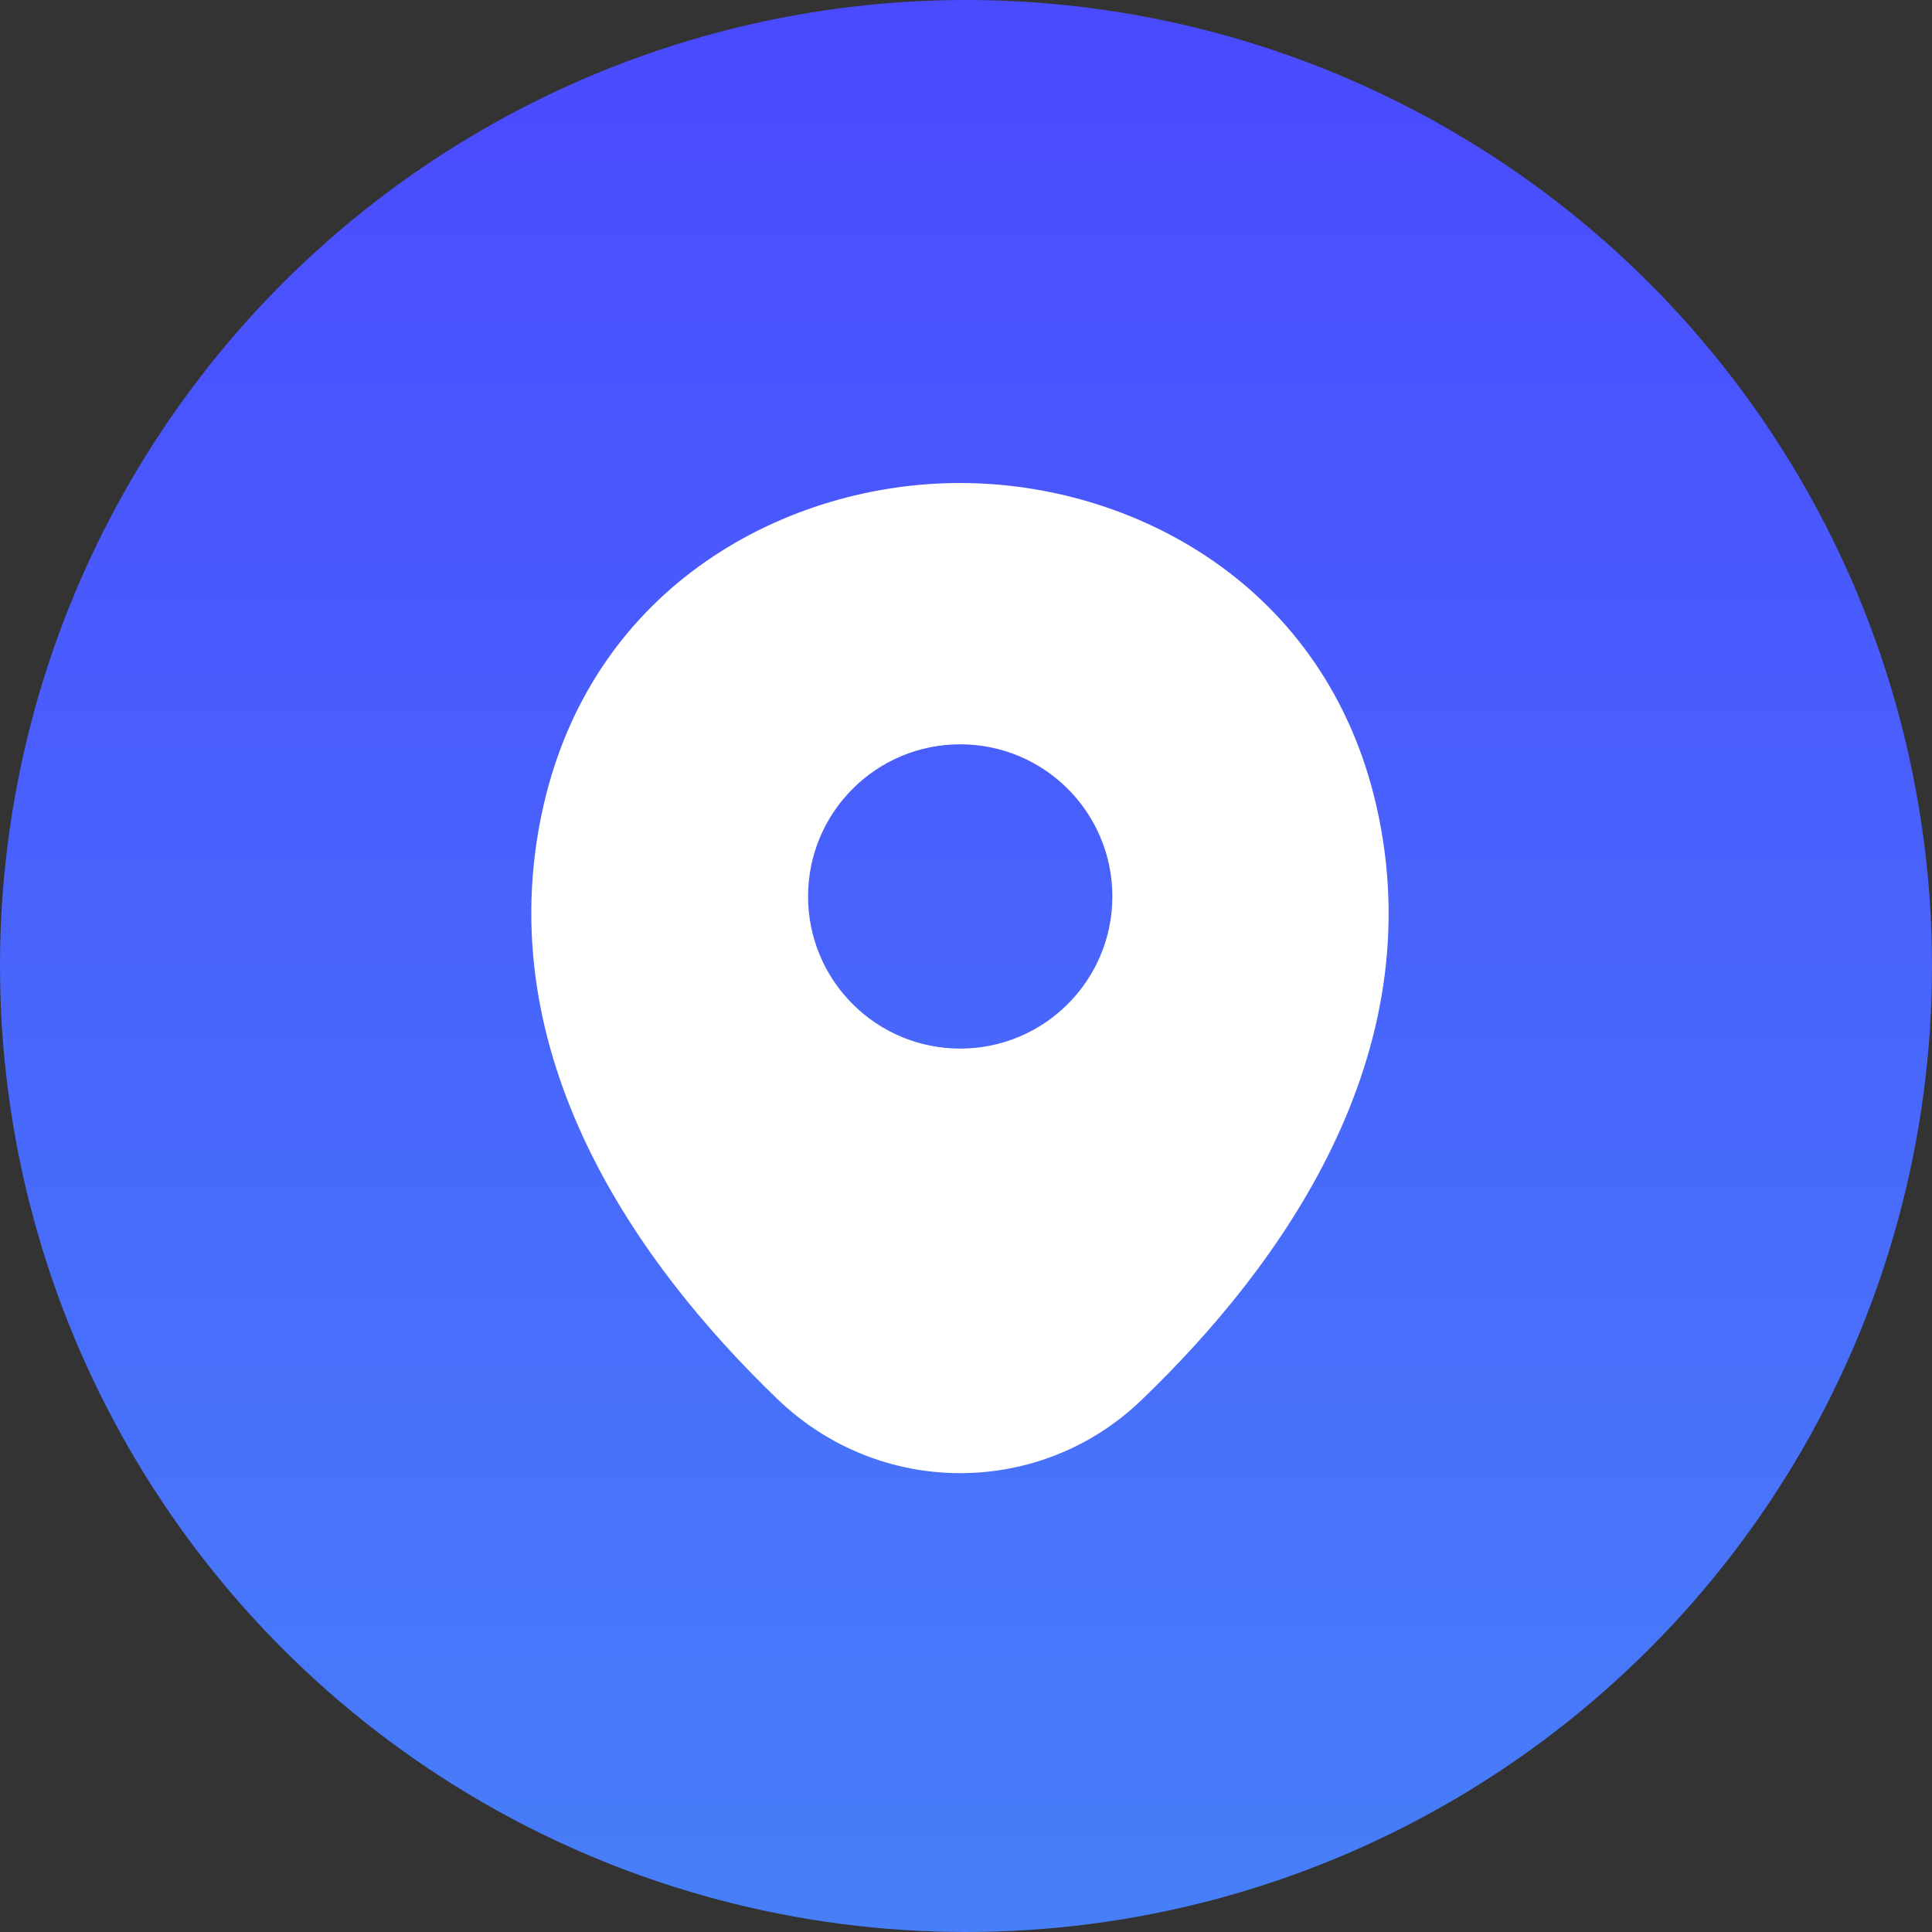
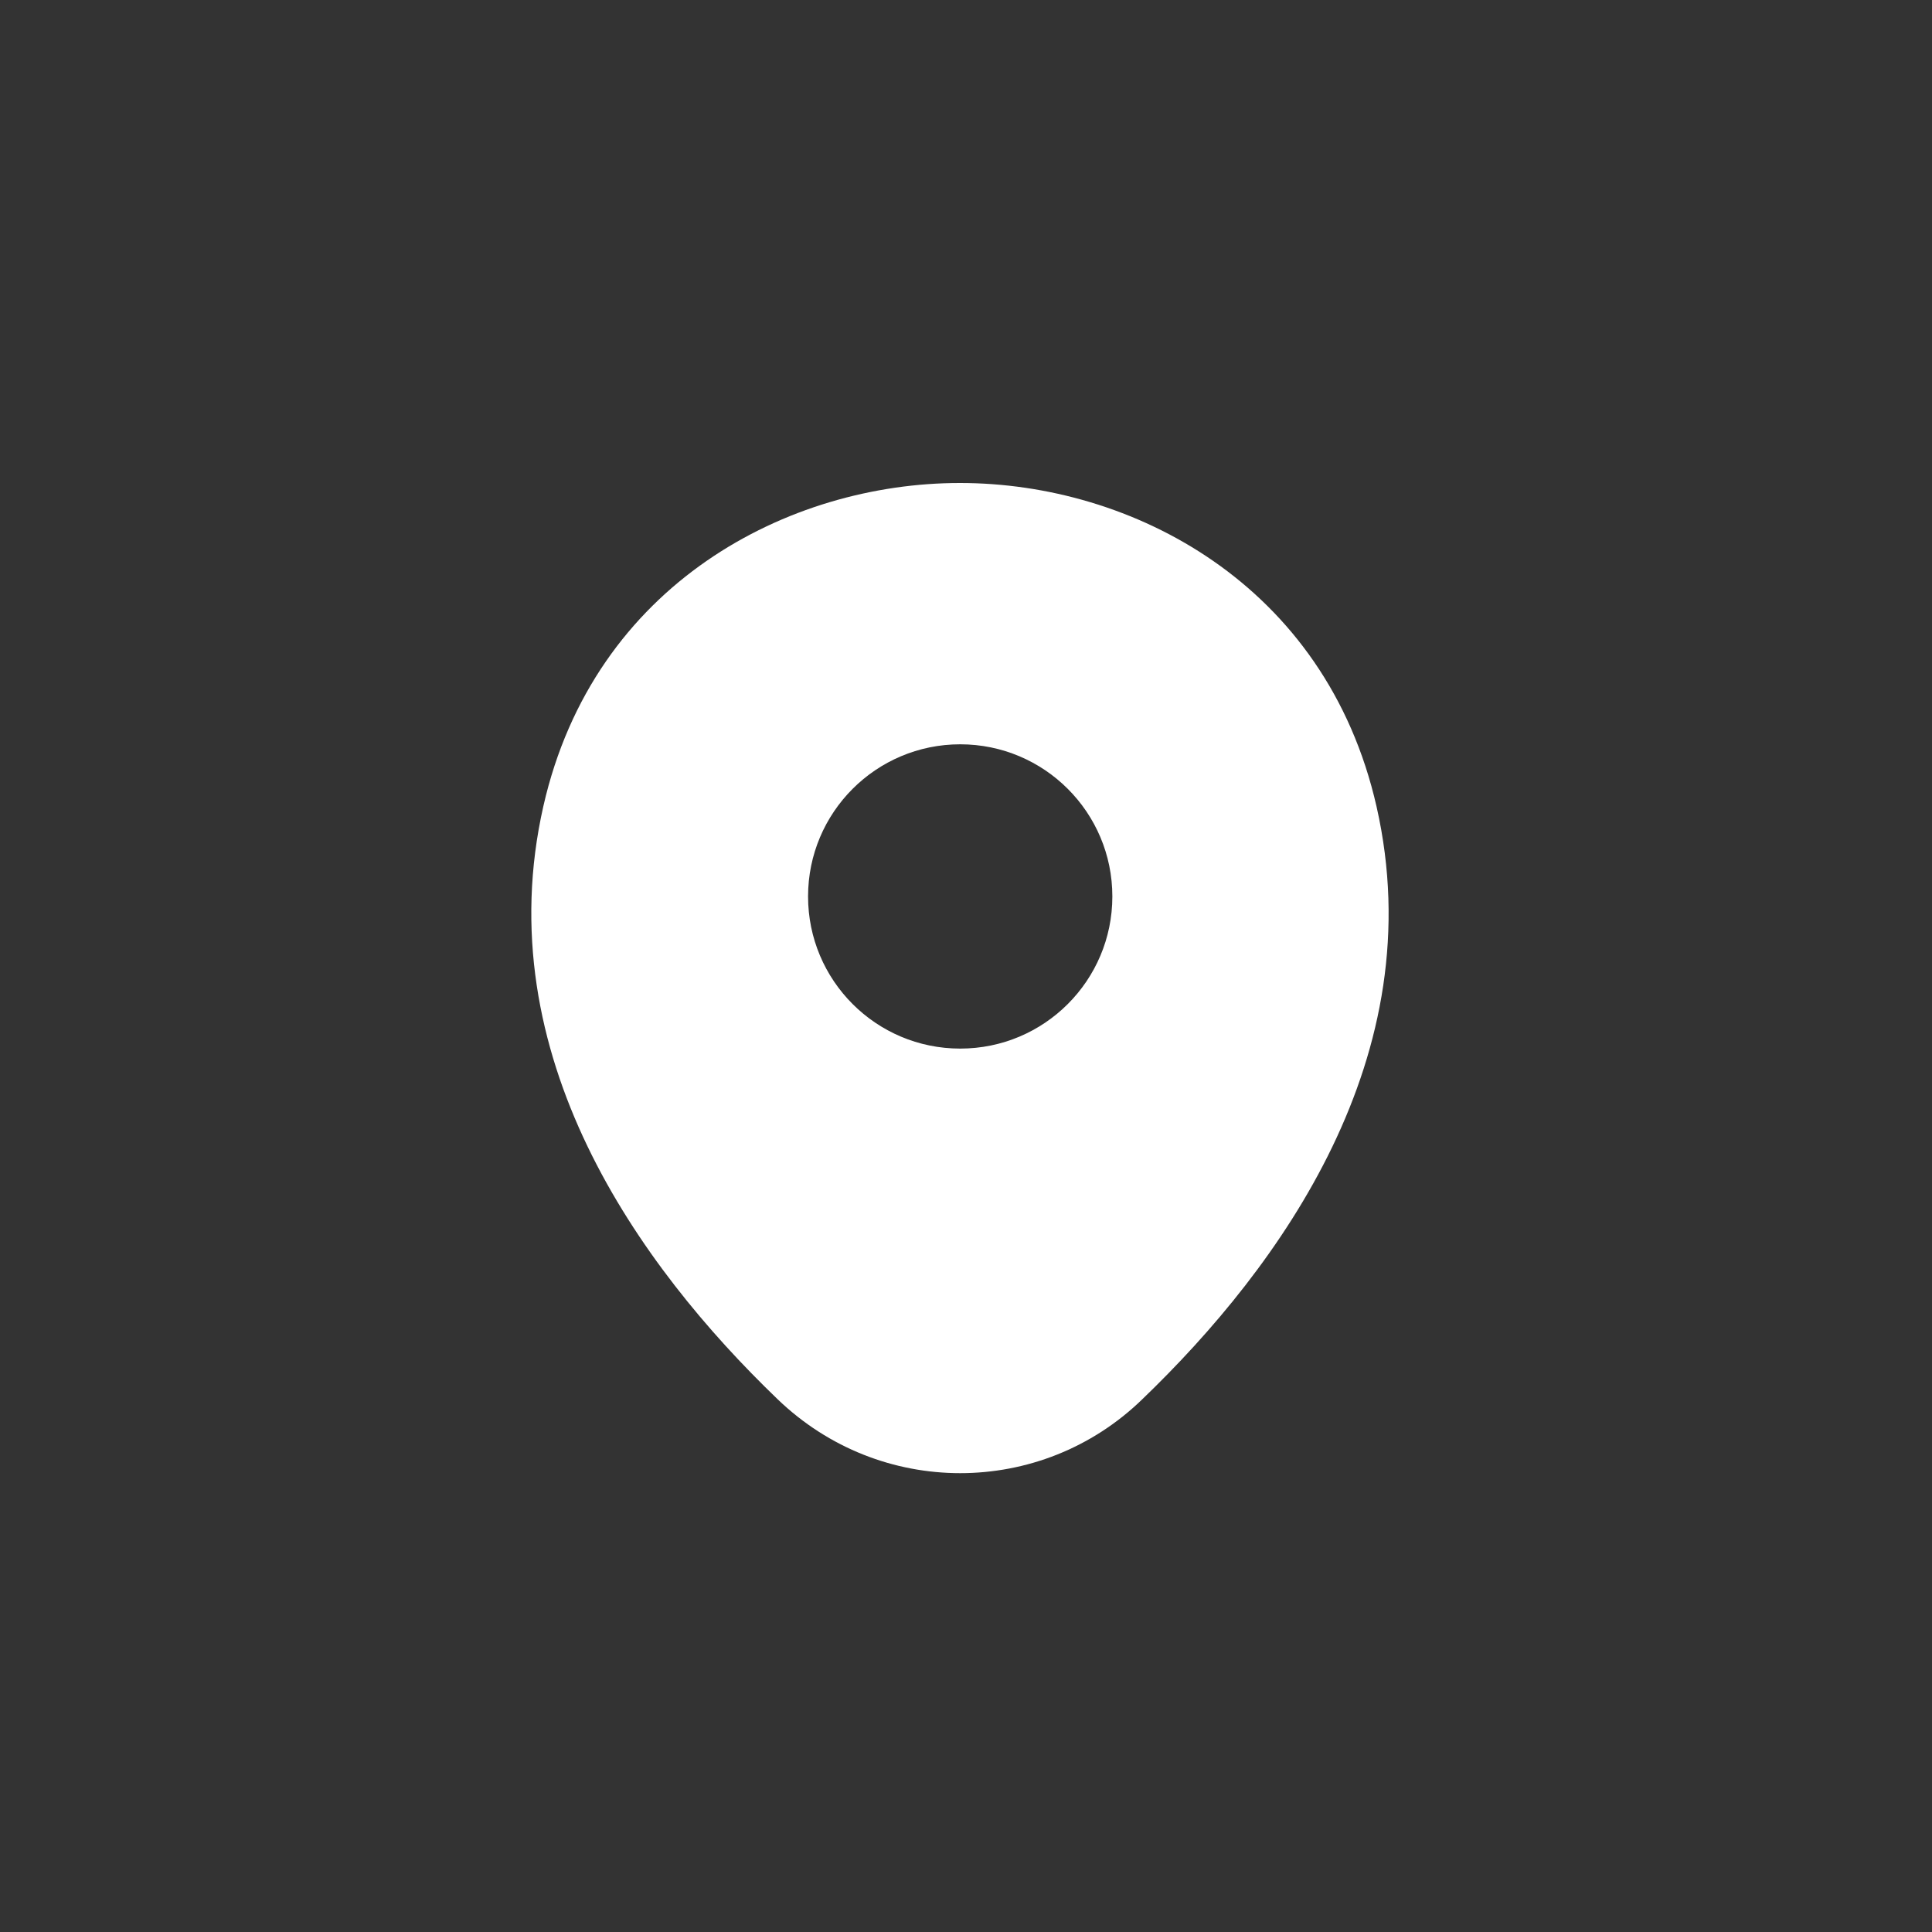
<svg xmlns="http://www.w3.org/2000/svg" width="40" height="40" viewBox="0 0 40 40" fill="none">
  <rect x="0" y="0" width="40" height="40" fill="#333333" stroke="none" />
-   <circle cx="20" cy="20" r="20" fill="url(#paint0_linear_12050_20)" />
  <path d="M28.5 16.7C27.45 12.08 23.42 10 19.88 10C19.88 10 19.88 10 19.87 10C16.34 10 12.3 12.07 11.25 16.69C10.08 21.85 13.24 26.22 16.1 28.97C17.16 29.99 18.52 30.5 19.88 30.5C21.24 30.5 22.6 29.99 23.65 28.97C26.51 26.22 29.67 21.86 28.5 16.7ZM19.88 21.71C18.14 21.71 16.73 20.3 16.73 18.56C16.73 16.82 18.14 15.41 19.88 15.41C21.62 15.41 23.03 16.82 23.03 18.56C23.03 20.3 21.62 21.71 19.88 21.71Z" fill="white" />
  <defs>
    <linearGradient id="paint0_linear_12050_20" x1="20" y1="0" x2="20" y2="40" gradientUnits="userSpaceOnUse">
      <stop stop-color="#4A4AFF" />
      <stop offset="1" stop-color="#477FF9" />
    </linearGradient>
  </defs>
</svg>